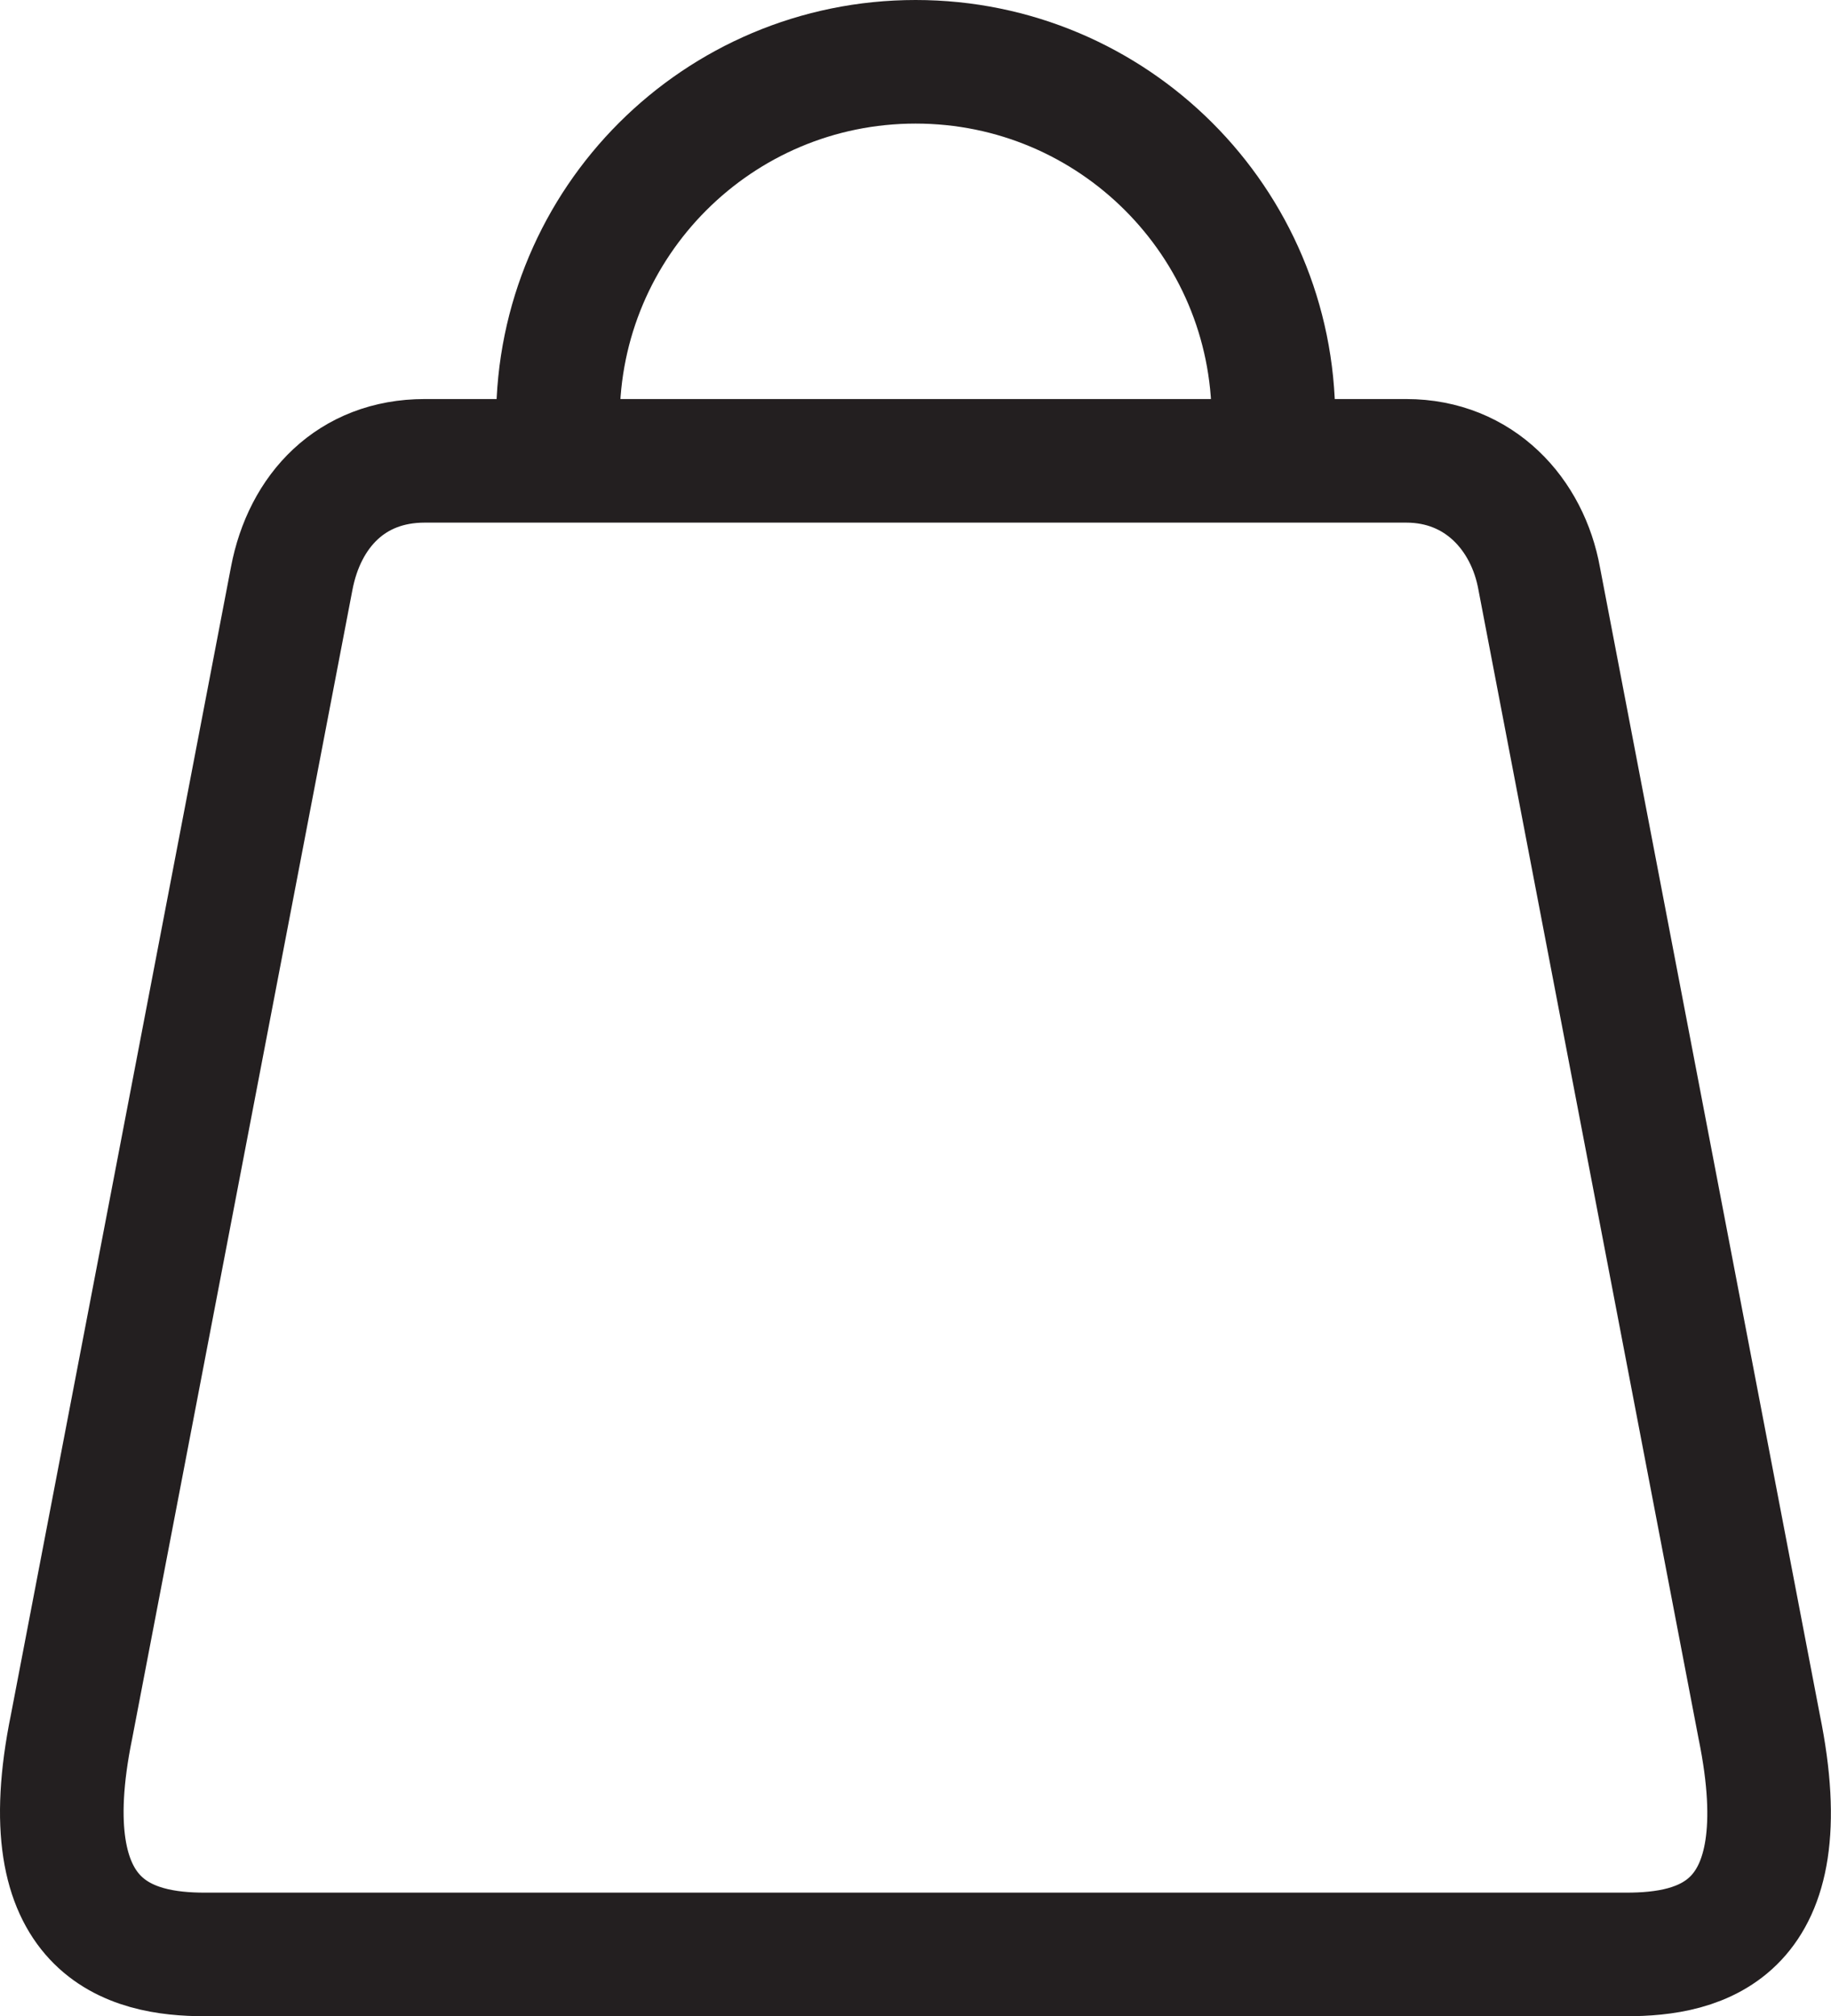
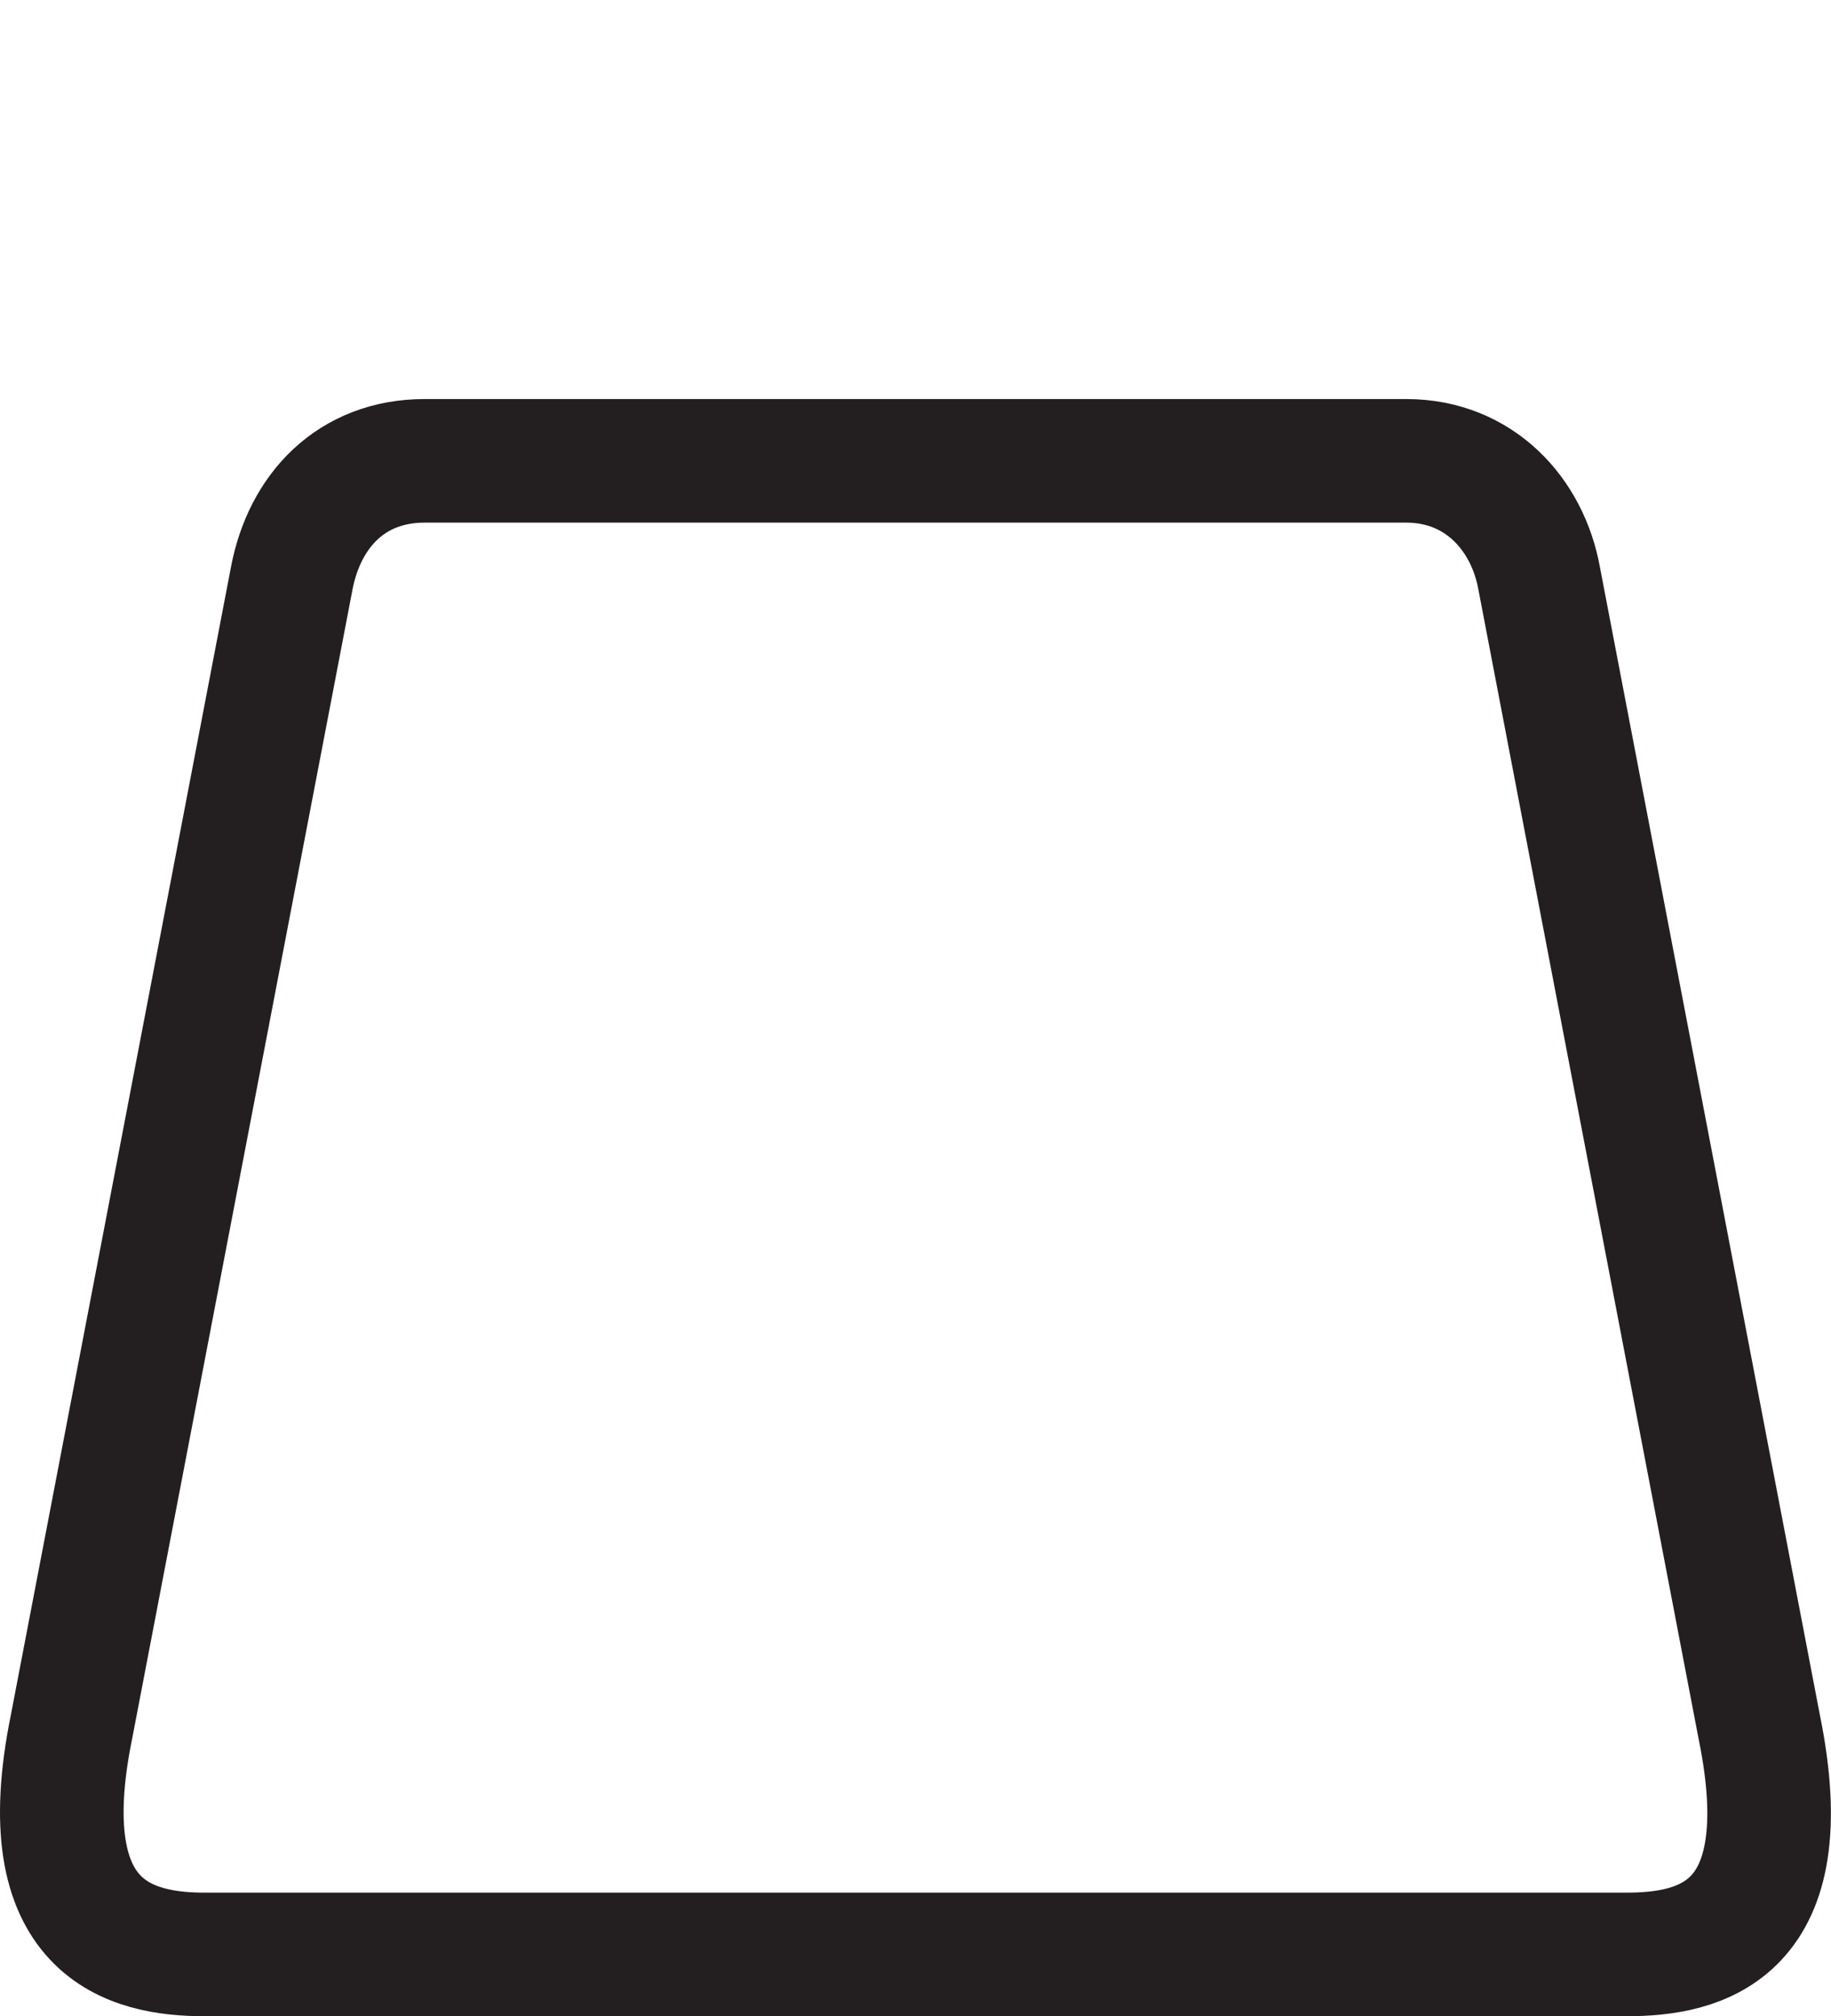
<svg xmlns="http://www.w3.org/2000/svg" version="1.1" id="Capa_1" x="0px" y="0px" width="14.814px" height="16.315px" viewBox="0 0 14.814 16.315" enable-background="new 0 0 14.814 16.315" xml:space="preserve">
  <path fill="none" stroke="#231F20" stroke-linecap="round" stroke-linejoin="round" stroke-miterlimit="10" d="M13.159,15.815H1.655  c-0.594,0-1.414-0.191-1.076-1.844L2.36,4.681c0.104-0.548,0.482-0.952,1.076-0.952h7.941c0.594,0,0.983,0.435,1.076,0.952  l1.78,9.291C14.574,15.639,13.754,15.815,13.159,15.815z" />
-   <path fill="none" stroke="#231F20" stroke-linecap="round" stroke-linejoin="round" stroke-miterlimit="10" d="M4.514,3.394  C4.514,1.795,5.81,0.5,7.408,0.5s2.895,1.295,2.895,2.894" />
</svg>